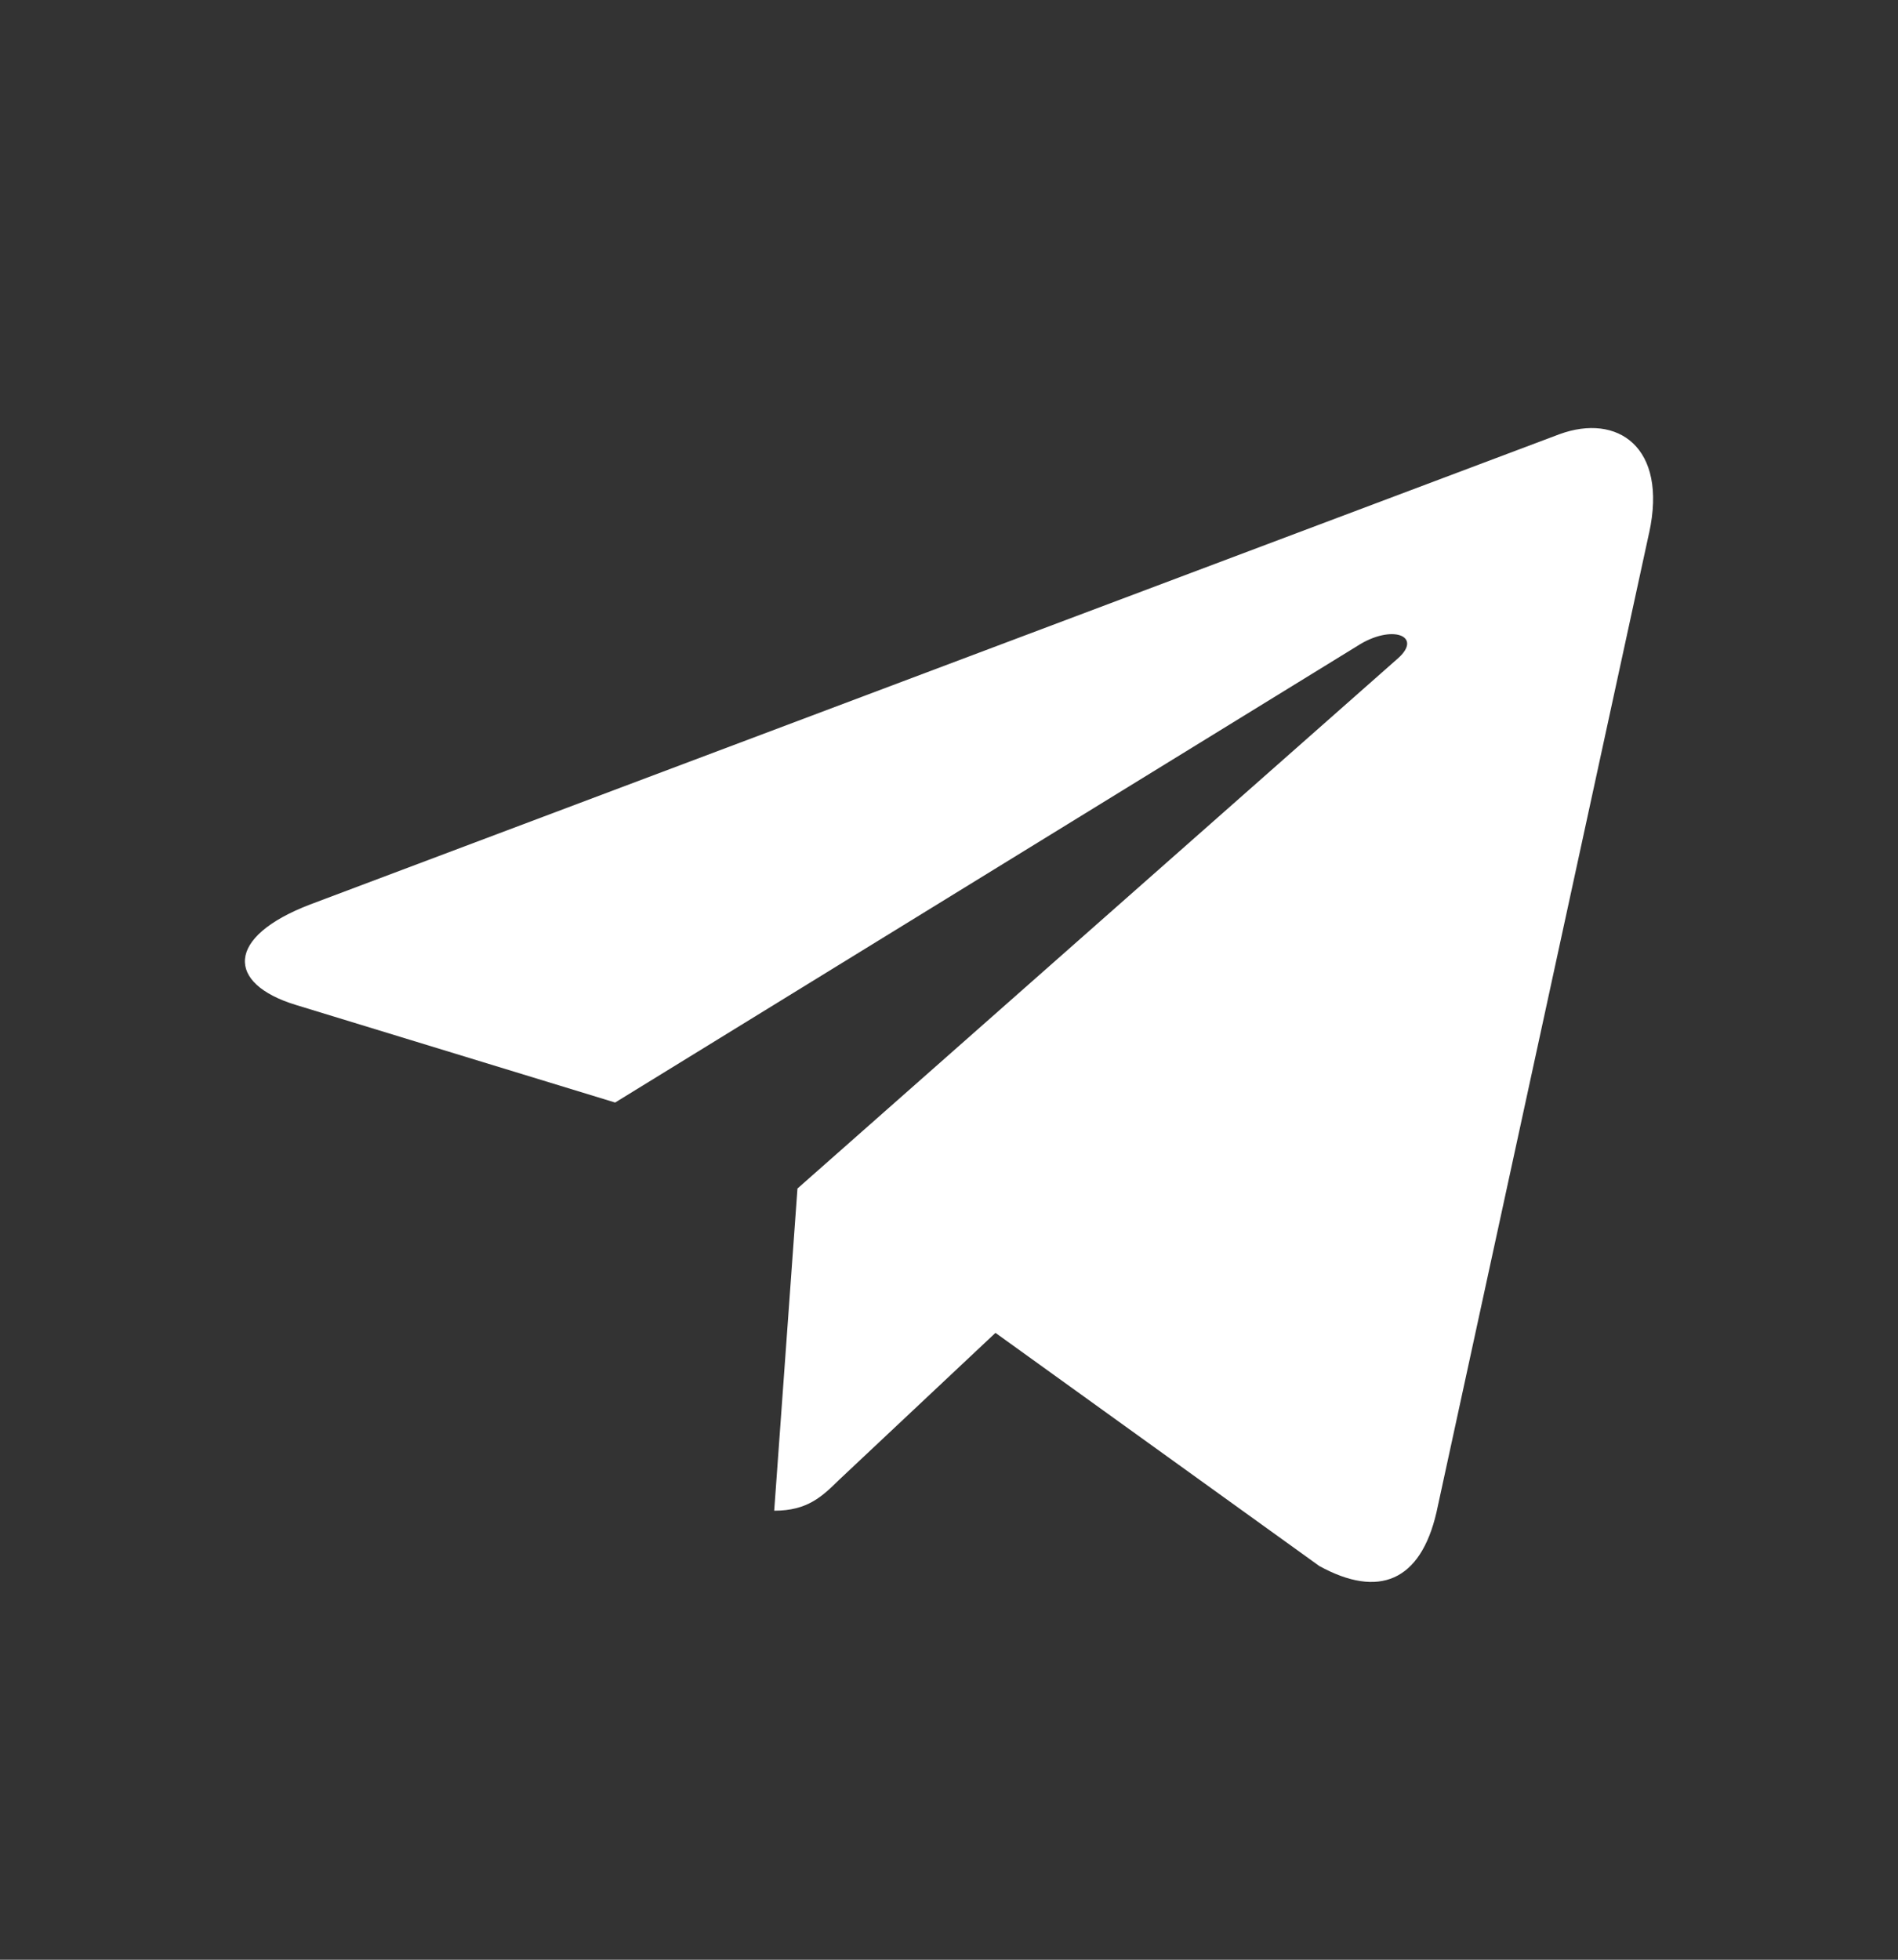
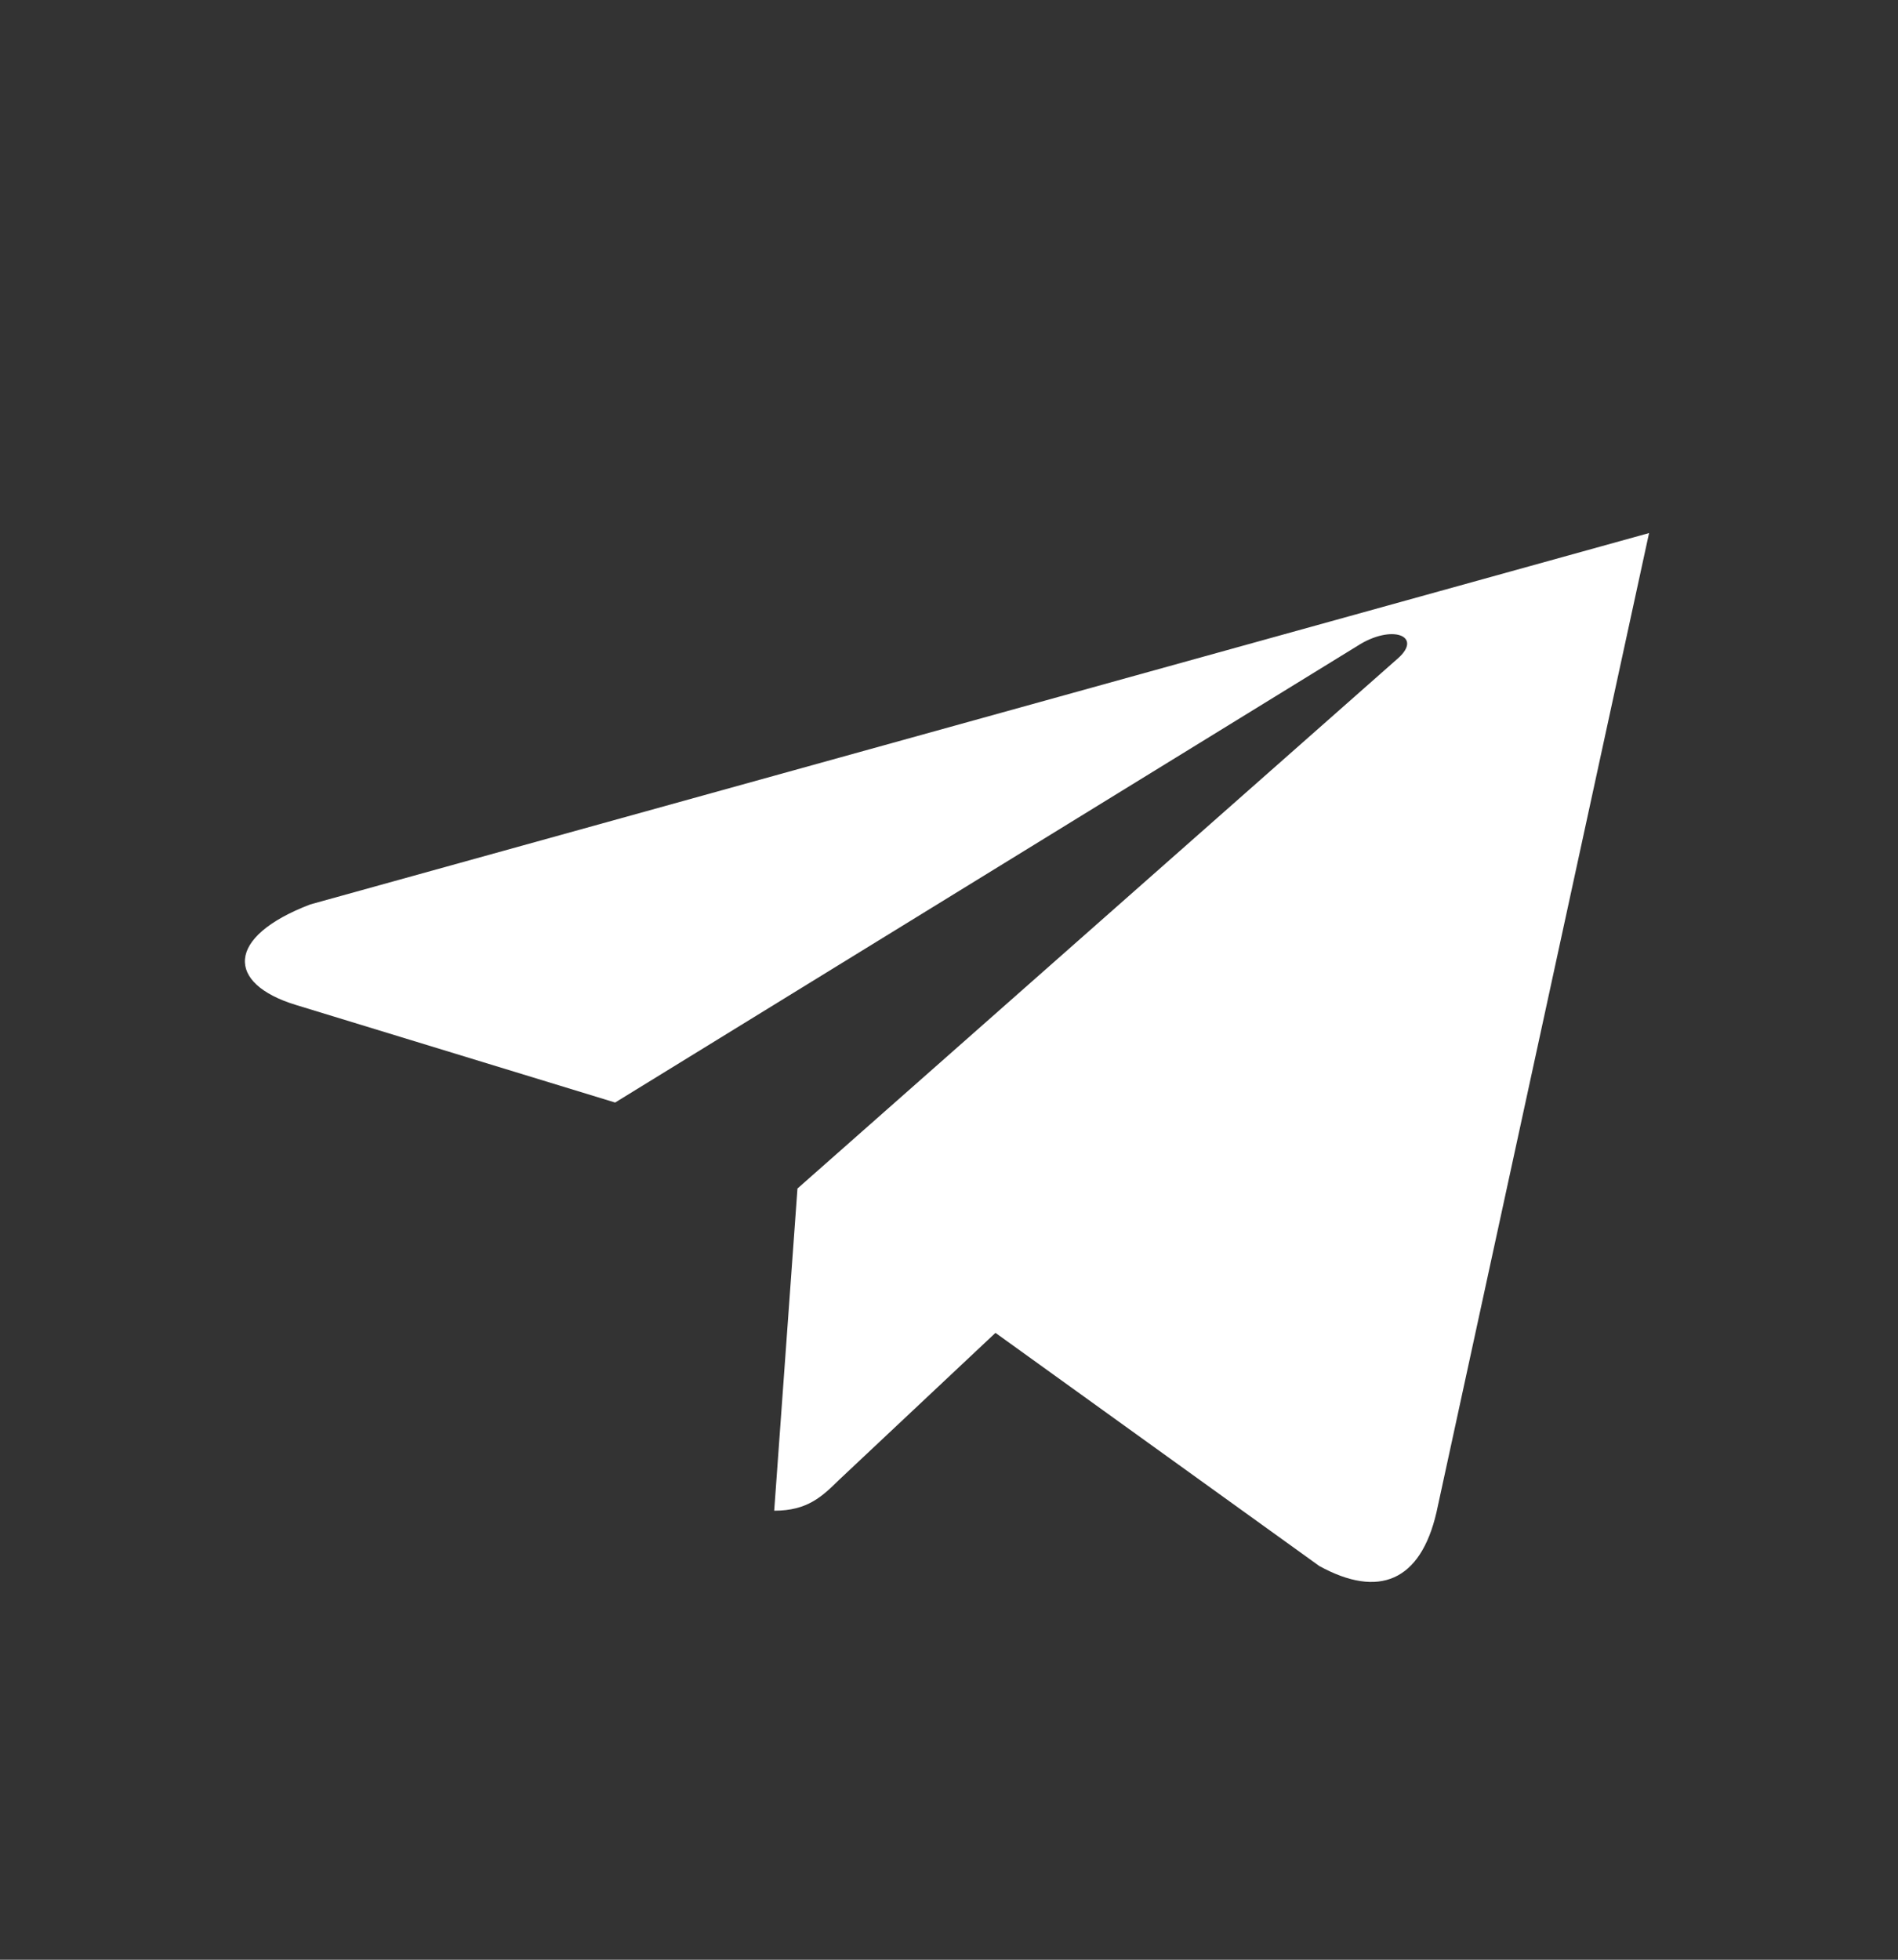
<svg xmlns="http://www.w3.org/2000/svg" width="31" height="32" viewBox="0 0 31 32" fill="none">
  <rect x="0" y="0" width="31" height="32" fill="#333333" stroke="none" />
-   <path d="M13.025 19.407L12.645 24.668C13.189 24.668 13.425 24.438 13.707 24.162L16.259 21.764L21.548 25.571C22.517 26.103 23.201 25.823 23.462 24.694L26.934 8.705L26.935 8.704C27.242 7.295 26.416 6.744 25.471 7.09L5.068 14.768C3.675 15.3 3.696 16.063 4.831 16.409L10.047 18.003L22.164 10.551C22.734 10.18 23.253 10.385 22.826 10.756L13.025 19.407Z" fill="white" />
+   <path d="M13.025 19.407L12.645 24.668C13.189 24.668 13.425 24.438 13.707 24.162L16.259 21.764L21.548 25.571C22.517 26.103 23.201 25.823 23.462 24.694L26.934 8.705L26.935 8.704L5.068 14.768C3.675 15.3 3.696 16.063 4.831 16.409L10.047 18.003L22.164 10.551C22.734 10.18 23.253 10.385 22.826 10.756L13.025 19.407Z" fill="white" />
</svg>